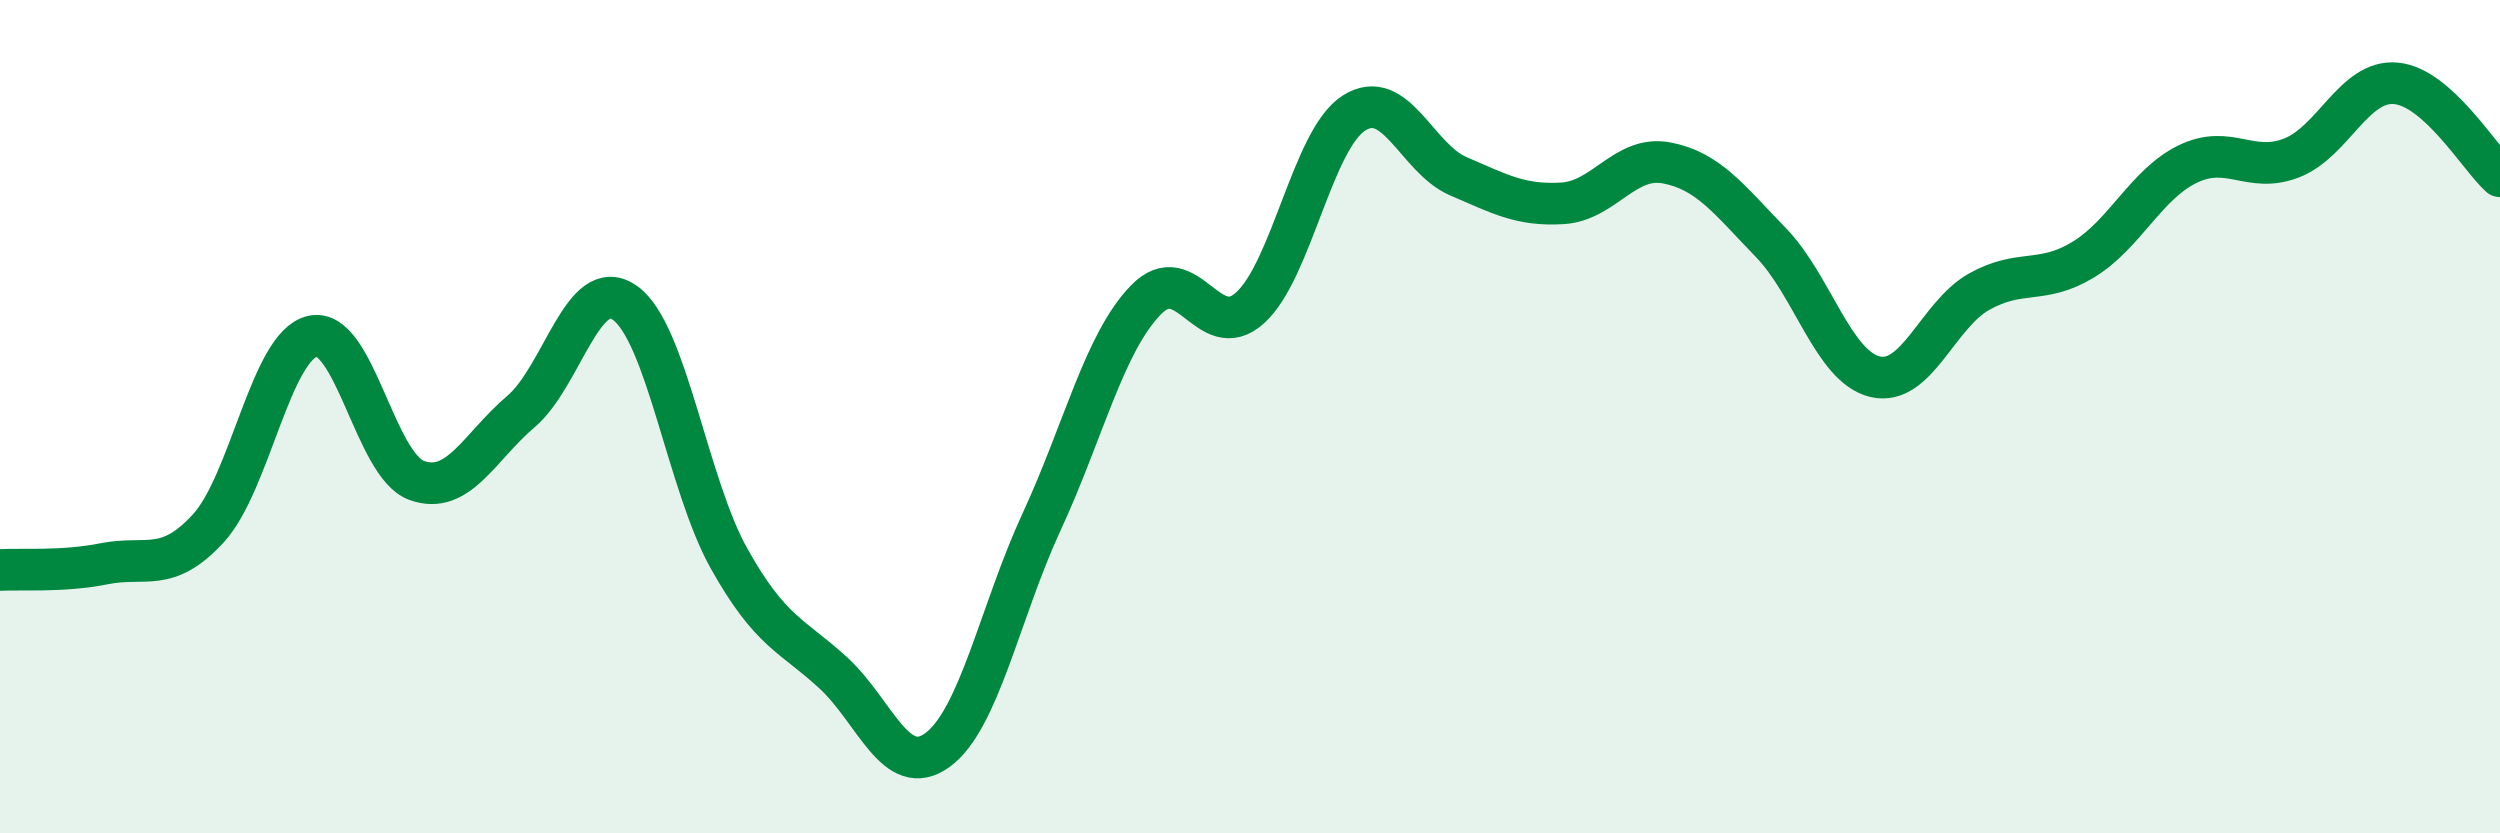
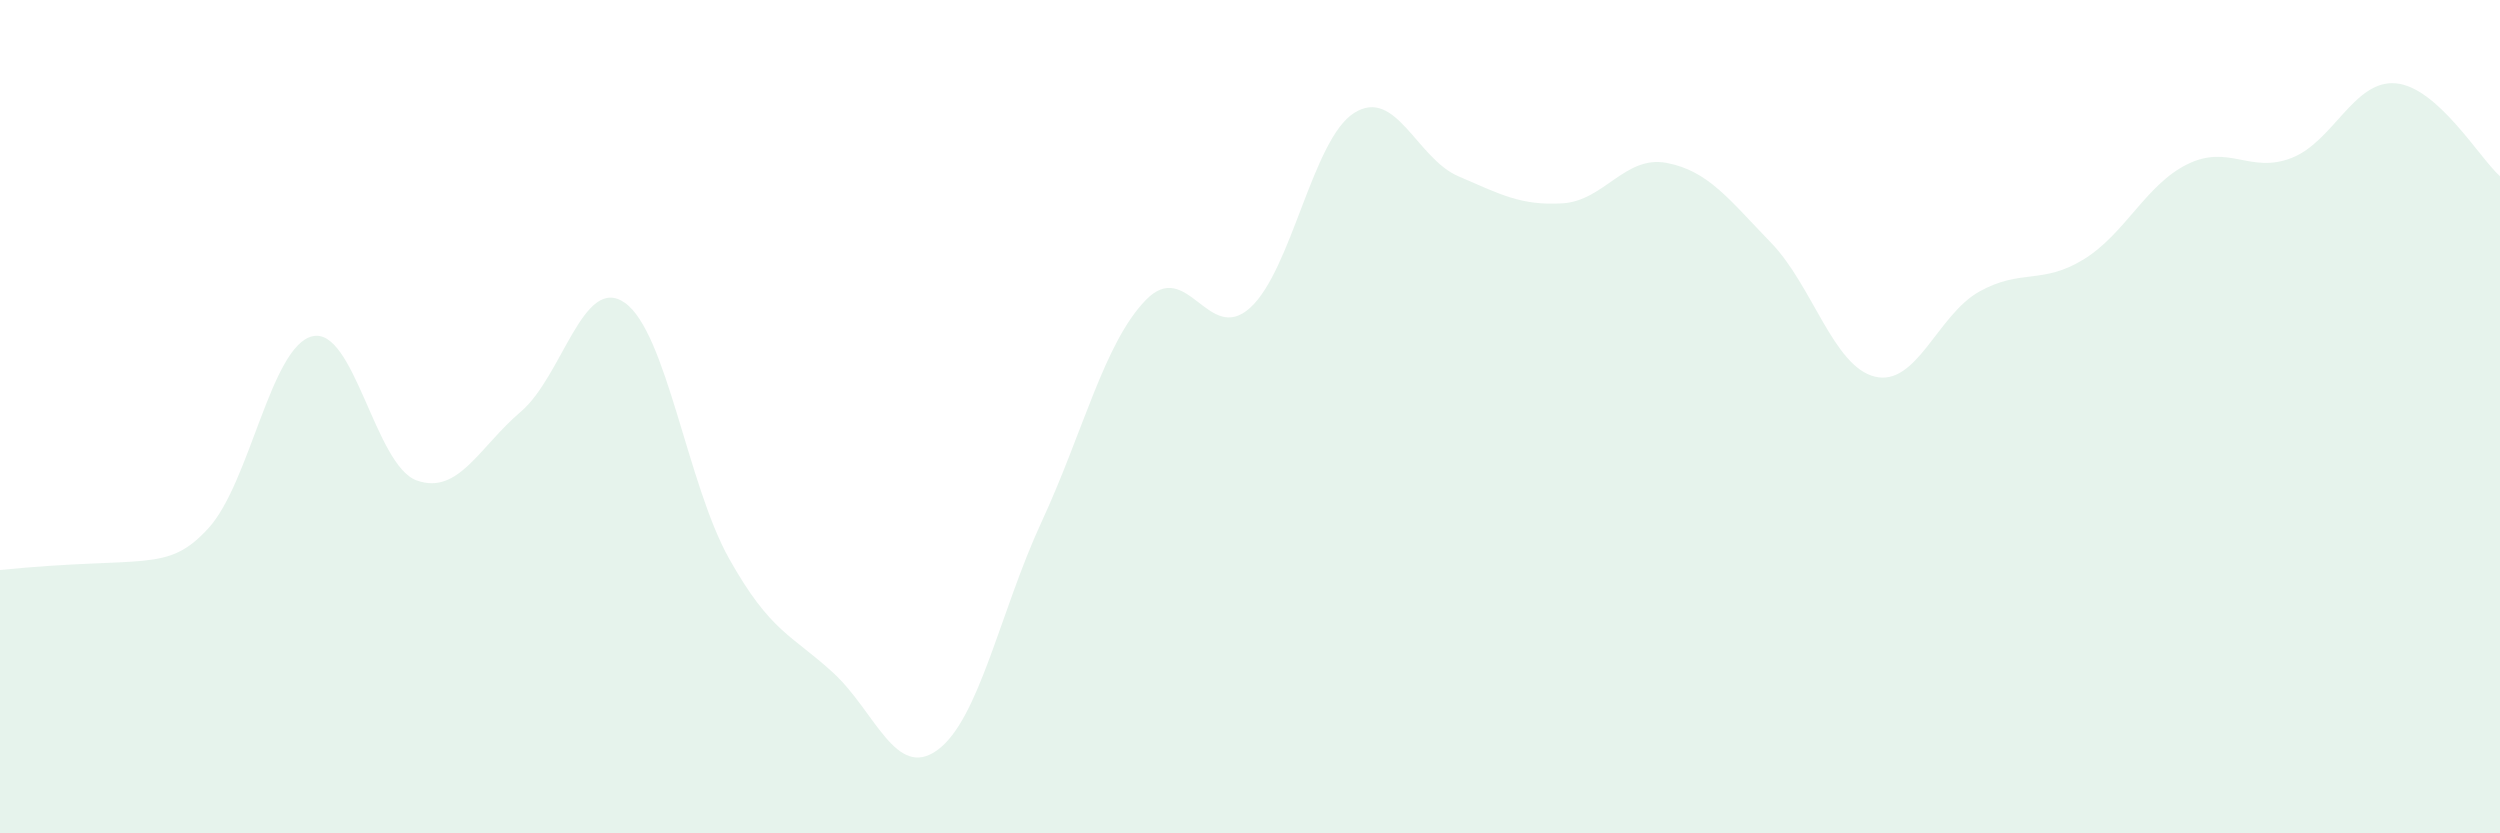
<svg xmlns="http://www.w3.org/2000/svg" width="60" height="20" viewBox="0 0 60 20">
-   <path d="M 0,13.68 C 0.5,13.65 1.5,13.73 2.5,13.53 C 3.5,13.33 4,13.77 5,12.68 C 6,11.59 6.5,8.3 7.5,8.07 C 8.5,7.84 9,11.17 10,11.53 C 11,11.89 11.5,10.73 12.5,9.88 C 13.5,9.03 14,6.56 15,7.27 C 16,7.98 16.5,11.63 17.5,13.41 C 18.5,15.19 19,15.23 20,16.15 C 21,17.07 21.5,18.73 22.5,18 C 23.5,17.27 24,14.68 25,12.52 C 26,10.36 26.5,8.23 27.5,7.2 C 28.5,6.17 29,8.29 30,7.39 C 31,6.49 31.5,3.34 32.5,2.71 C 33.5,2.08 34,3.8 35,4.23 C 36,4.66 36.5,4.94 37.5,4.88 C 38.5,4.82 39,3.72 40,3.91 C 41,4.1 41.5,4.79 42.5,5.82 C 43.5,6.85 44,8.8 45,9.04 C 46,9.28 46.5,7.56 47.5,7 C 48.5,6.44 49,6.84 50,6.23 C 51,5.62 51.5,4.43 52.5,3.94 C 53.5,3.45 54,4.18 55,3.79 C 56,3.4 56.5,1.91 57.5,2 C 58.5,2.09 59.5,3.78 60,4.23L60 20L0 20Z" fill="#008740" opacity="0.1" stroke-linecap="round" stroke-linejoin="round" />
-   <path d="M 0,13.68 C 0.5,13.65 1.5,13.73 2.5,13.53 C 3.5,13.33 4,13.77 5,12.68 C 6,11.59 6.5,8.3 7.5,8.07 C 8.5,7.84 9,11.17 10,11.53 C 11,11.89 11.5,10.73 12.5,9.88 C 13.5,9.03 14,6.56 15,7.27 C 16,7.98 16.5,11.63 17.5,13.41 C 18.5,15.19 19,15.23 20,16.15 C 21,17.07 21.5,18.73 22.5,18 C 23.5,17.27 24,14.68 25,12.52 C 26,10.36 26.5,8.23 27.5,7.2 C 28.5,6.17 29,8.29 30,7.39 C 31,6.49 31.5,3.34 32.5,2.71 C 33.5,2.08 34,3.8 35,4.23 C 36,4.66 36.5,4.94 37.5,4.88 C 38.5,4.82 39,3.72 40,3.91 C 41,4.1 41.5,4.79 42.5,5.82 C 43.5,6.85 44,8.8 45,9.04 C 46,9.28 46.5,7.56 47.5,7 C 48.5,6.44 49,6.84 50,6.23 C 51,5.62 51.5,4.43 52.5,3.94 C 53.5,3.45 54,4.18 55,3.79 C 56,3.4 56.5,1.91 57.5,2 C 58.5,2.09 59.5,3.78 60,4.23" stroke="#008740" stroke-width="1" fill="none" stroke-linecap="round" stroke-linejoin="round" />
+   <path d="M 0,13.68 C 3.5,13.33 4,13.77 5,12.68 C 6,11.59 6.5,8.3 7.5,8.07 C 8.5,7.84 9,11.17 10,11.53 C 11,11.89 11.5,10.73 12.5,9.88 C 13.5,9.03 14,6.56 15,7.27 C 16,7.98 16.5,11.63 17.5,13.41 C 18.5,15.19 19,15.23 20,16.15 C 21,17.07 21.5,18.73 22.5,18 C 23.5,17.27 24,14.68 25,12.52 C 26,10.36 26.5,8.23 27.5,7.2 C 28.5,6.17 29,8.29 30,7.39 C 31,6.49 31.5,3.34 32.5,2.71 C 33.5,2.08 34,3.8 35,4.23 C 36,4.66 36.5,4.94 37.5,4.88 C 38.5,4.82 39,3.72 40,3.91 C 41,4.1 41.5,4.79 42.5,5.82 C 43.5,6.85 44,8.8 45,9.04 C 46,9.28 46.5,7.56 47.5,7 C 48.5,6.44 49,6.84 50,6.23 C 51,5.62 51.5,4.43 52.5,3.94 C 53.5,3.45 54,4.18 55,3.79 C 56,3.4 56.5,1.91 57.5,2 C 58.5,2.09 59.5,3.78 60,4.23L60 20L0 20Z" fill="#008740" opacity="0.1" stroke-linecap="round" stroke-linejoin="round" />
</svg>